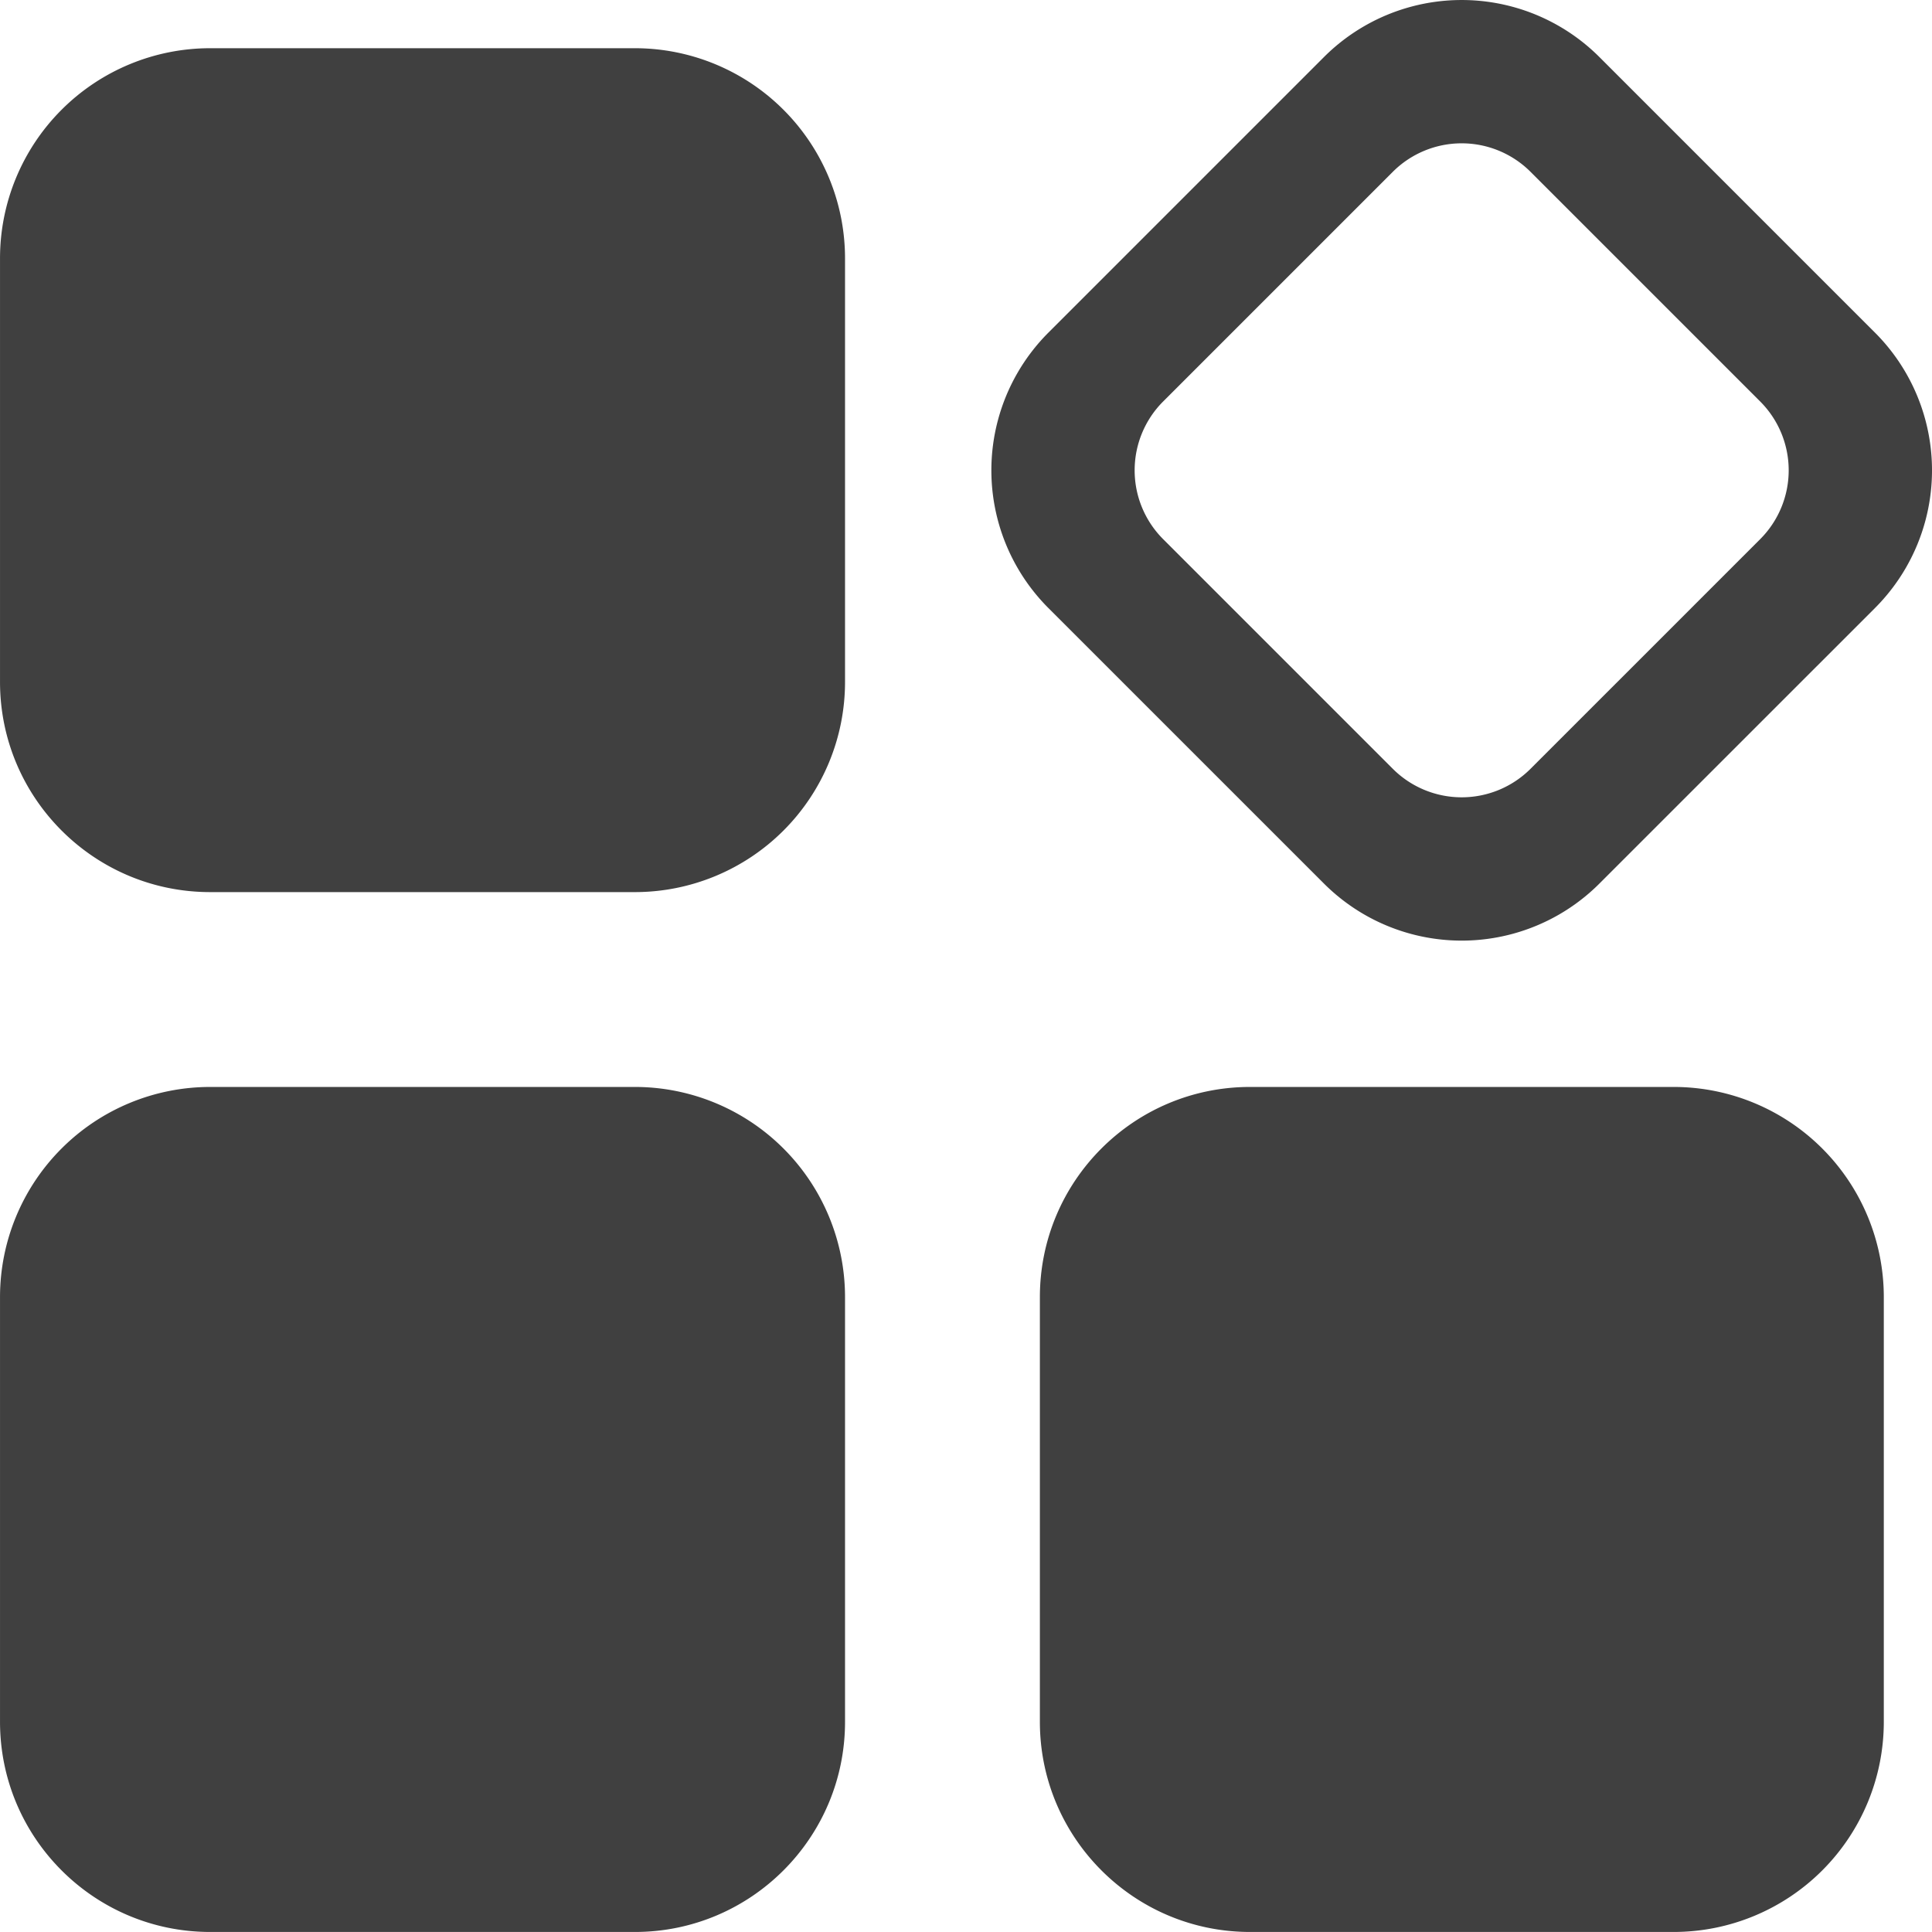
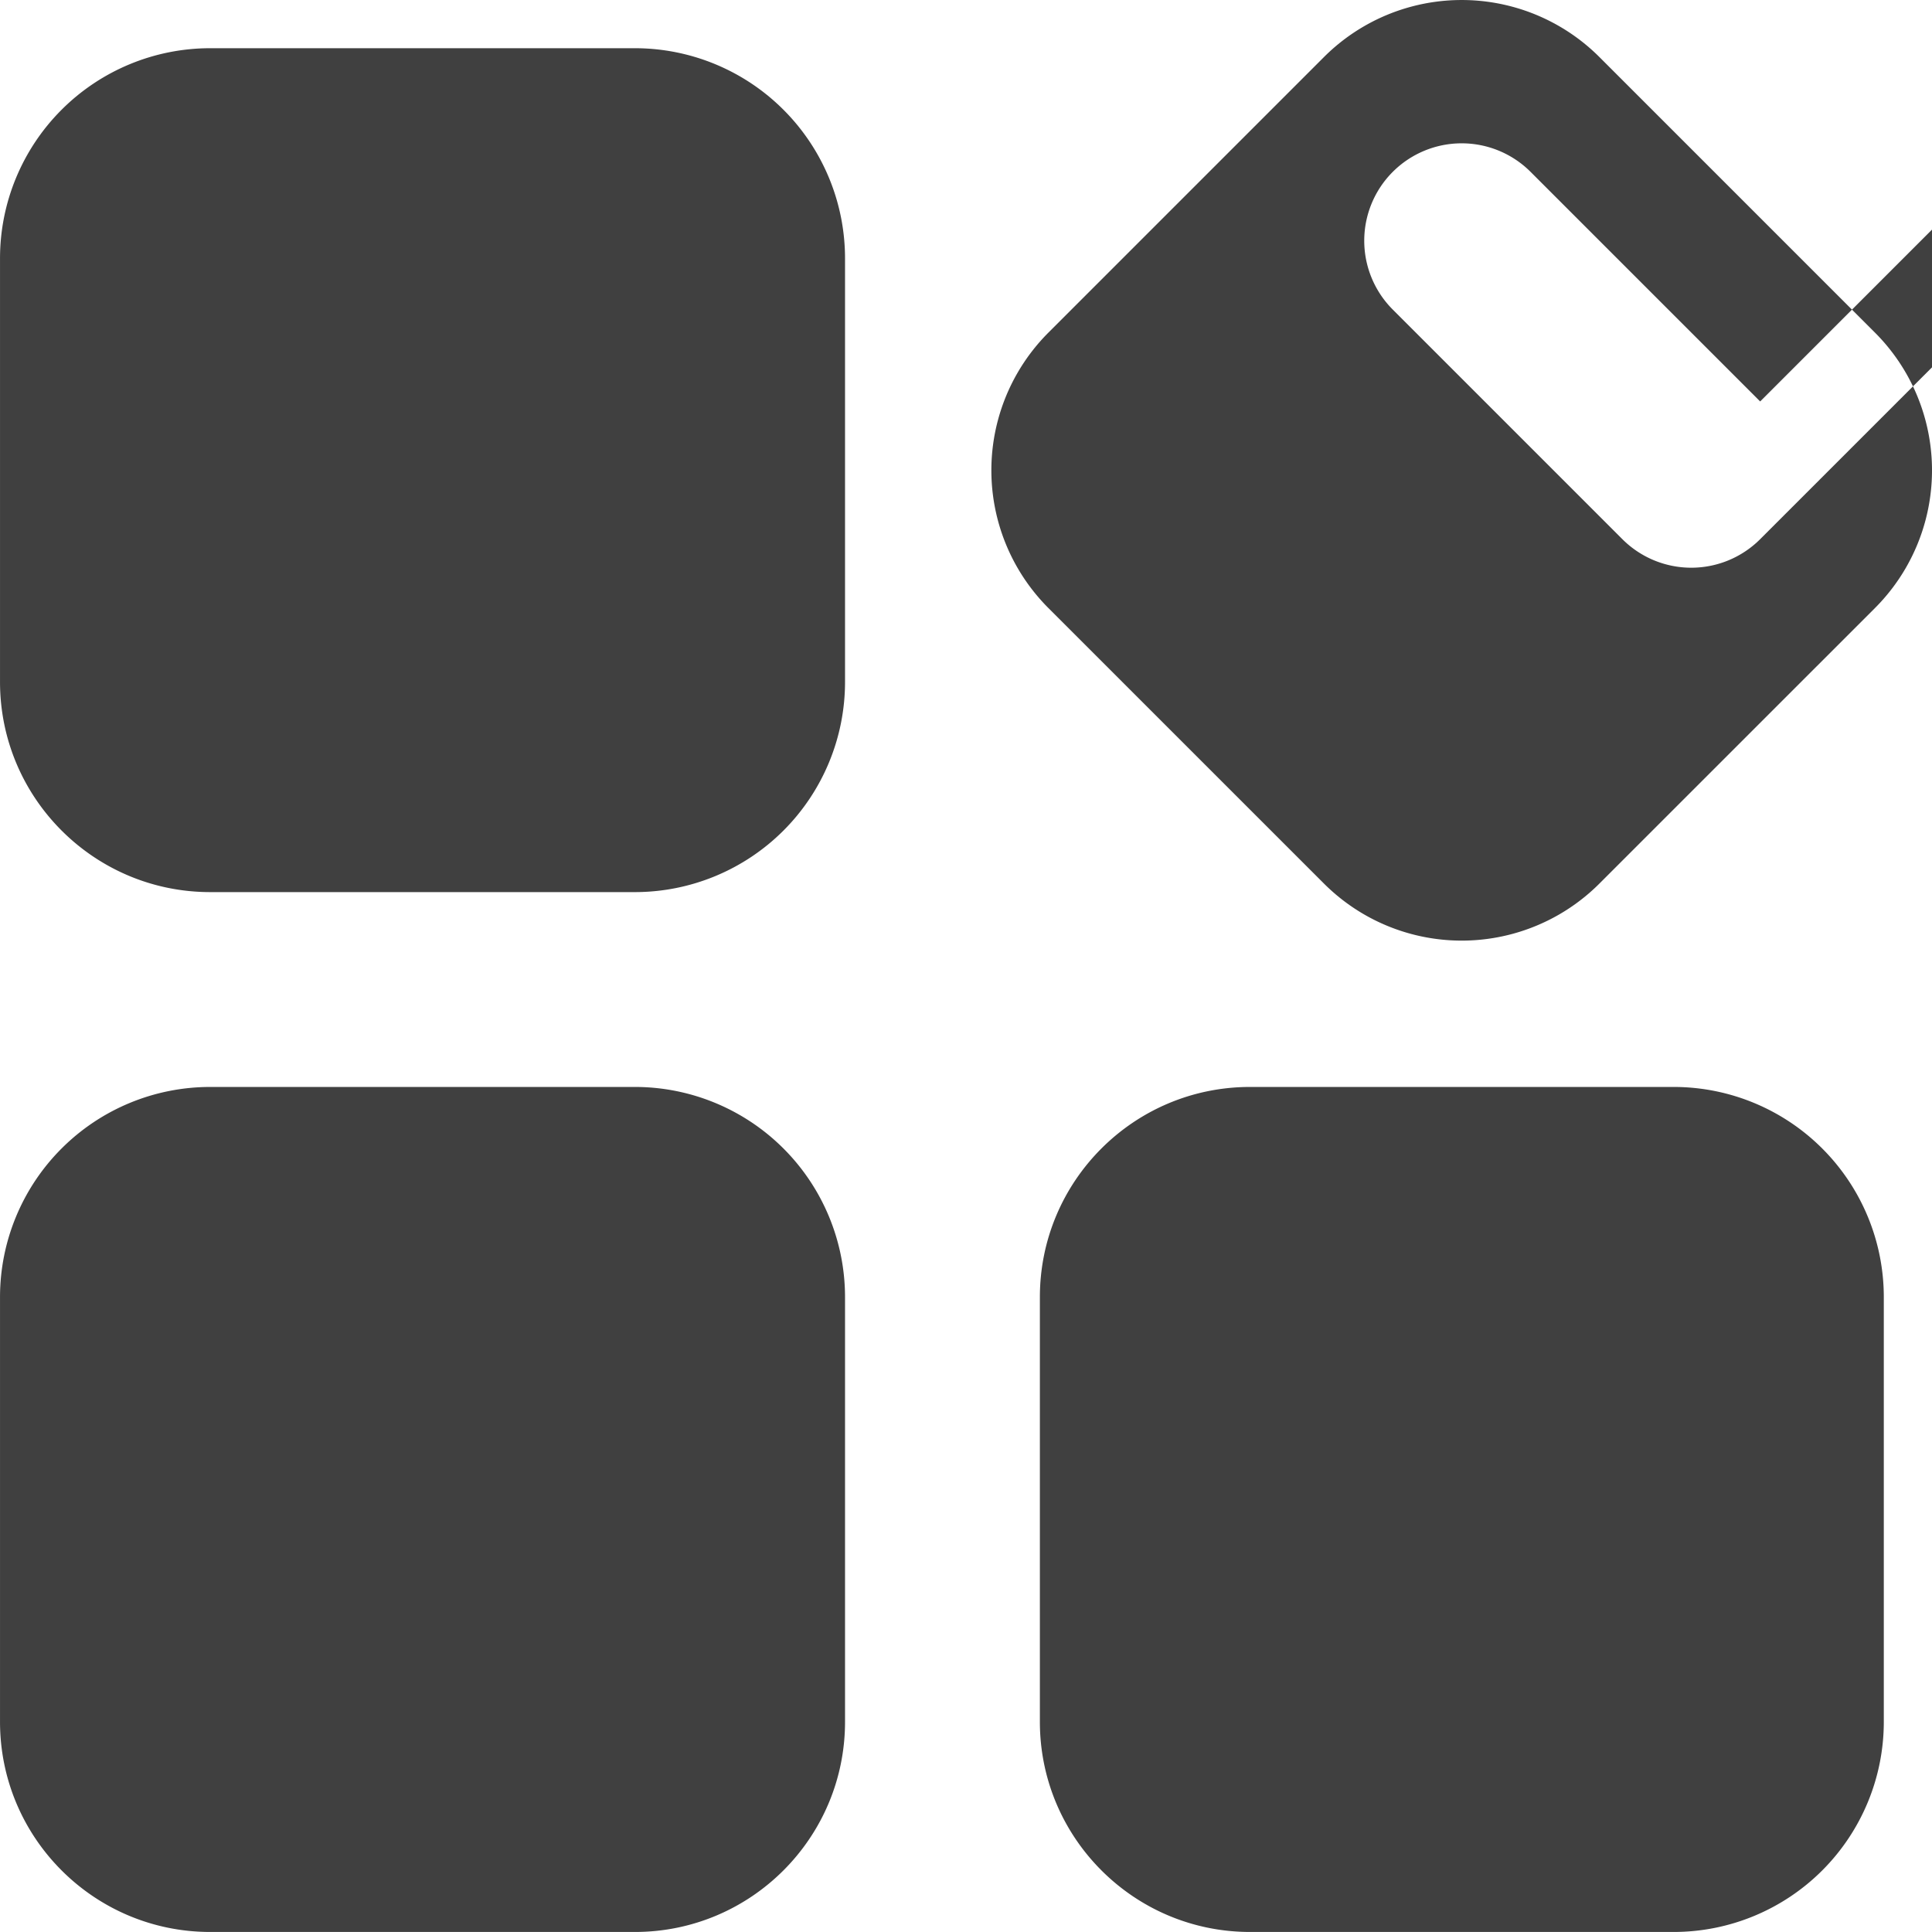
<svg xmlns="http://www.w3.org/2000/svg" t="1726046521269" class="icon" viewBox="0 0 1024 1024" version="1.1" p-id="23061" width="200" height="200">
-   <path d="M993.759 322.292l-146.03 146.011a103.238 103.238 0 0 1-146.011 0l-146.03-146.011a103.238 103.238 0 0 1 0-146.011l146.03-146.03a103.238 103.238 0 0 1 146.011 0l146.03 146.03a103.238 103.238 0 0 1 0 146.011z m-60.836-109.513l-121.692-121.692a51.647 51.647 0 0 0-73.033 0l-121.692 121.692a51.61 51.61 0 0 0 0 72.996l121.692 121.692a51.647 51.647 0 0 0 73.033 0l121.692-121.692a51.61 51.61 0 0 0 0-72.996zM336.495 1023.981H111.398c-61.505 0-111.388-49.902-111.388-111.388V687.496a111.388 111.388 0 0 1 111.388-111.388h225.097a111.388 111.388 0 0 1 111.388 111.388v225.097c0 61.486-49.883 111.388-111.388 111.388z m0-551.149H111.398c-61.505 0-111.388-49.902-111.388-111.388V136.942a111.388 111.388 0 0 1 111.388-111.388h225.097a111.388 111.388 0 0 1 111.388 111.388v224.503a111.388 111.388 0 0 1-111.388 111.388z m326.052 103.275h224.521a111.388 111.388 0 0 1 111.388 111.388v225.097a111.388 111.388 0 0 1-111.388 111.388H662.546c-61.505 0-111.388-49.902-111.388-111.388V687.496c0-61.542 49.865-111.388 111.388-111.388z" fill="#404040" p-id="23062" />
+   <path d="M993.759 322.292l-146.03 146.011a103.238 103.238 0 0 1-146.011 0l-146.03-146.011a103.238 103.238 0 0 1 0-146.011l146.03-146.03a103.238 103.238 0 0 1 146.011 0l146.03 146.03a103.238 103.238 0 0 1 0 146.011z m-60.836-109.513l-121.692-121.692a51.647 51.647 0 0 0-73.033 0a51.61 51.61 0 0 0 0 72.996l121.692 121.692a51.647 51.647 0 0 0 73.033 0l121.692-121.692a51.61 51.61 0 0 0 0-72.996zM336.495 1023.981H111.398c-61.505 0-111.388-49.902-111.388-111.388V687.496a111.388 111.388 0 0 1 111.388-111.388h225.097a111.388 111.388 0 0 1 111.388 111.388v225.097c0 61.486-49.883 111.388-111.388 111.388z m0-551.149H111.398c-61.505 0-111.388-49.902-111.388-111.388V136.942a111.388 111.388 0 0 1 111.388-111.388h225.097a111.388 111.388 0 0 1 111.388 111.388v224.503a111.388 111.388 0 0 1-111.388 111.388z m326.052 103.275h224.521a111.388 111.388 0 0 1 111.388 111.388v225.097a111.388 111.388 0 0 1-111.388 111.388H662.546c-61.505 0-111.388-49.902-111.388-111.388V687.496c0-61.542 49.865-111.388 111.388-111.388z" fill="#404040" p-id="23062" />
</svg>